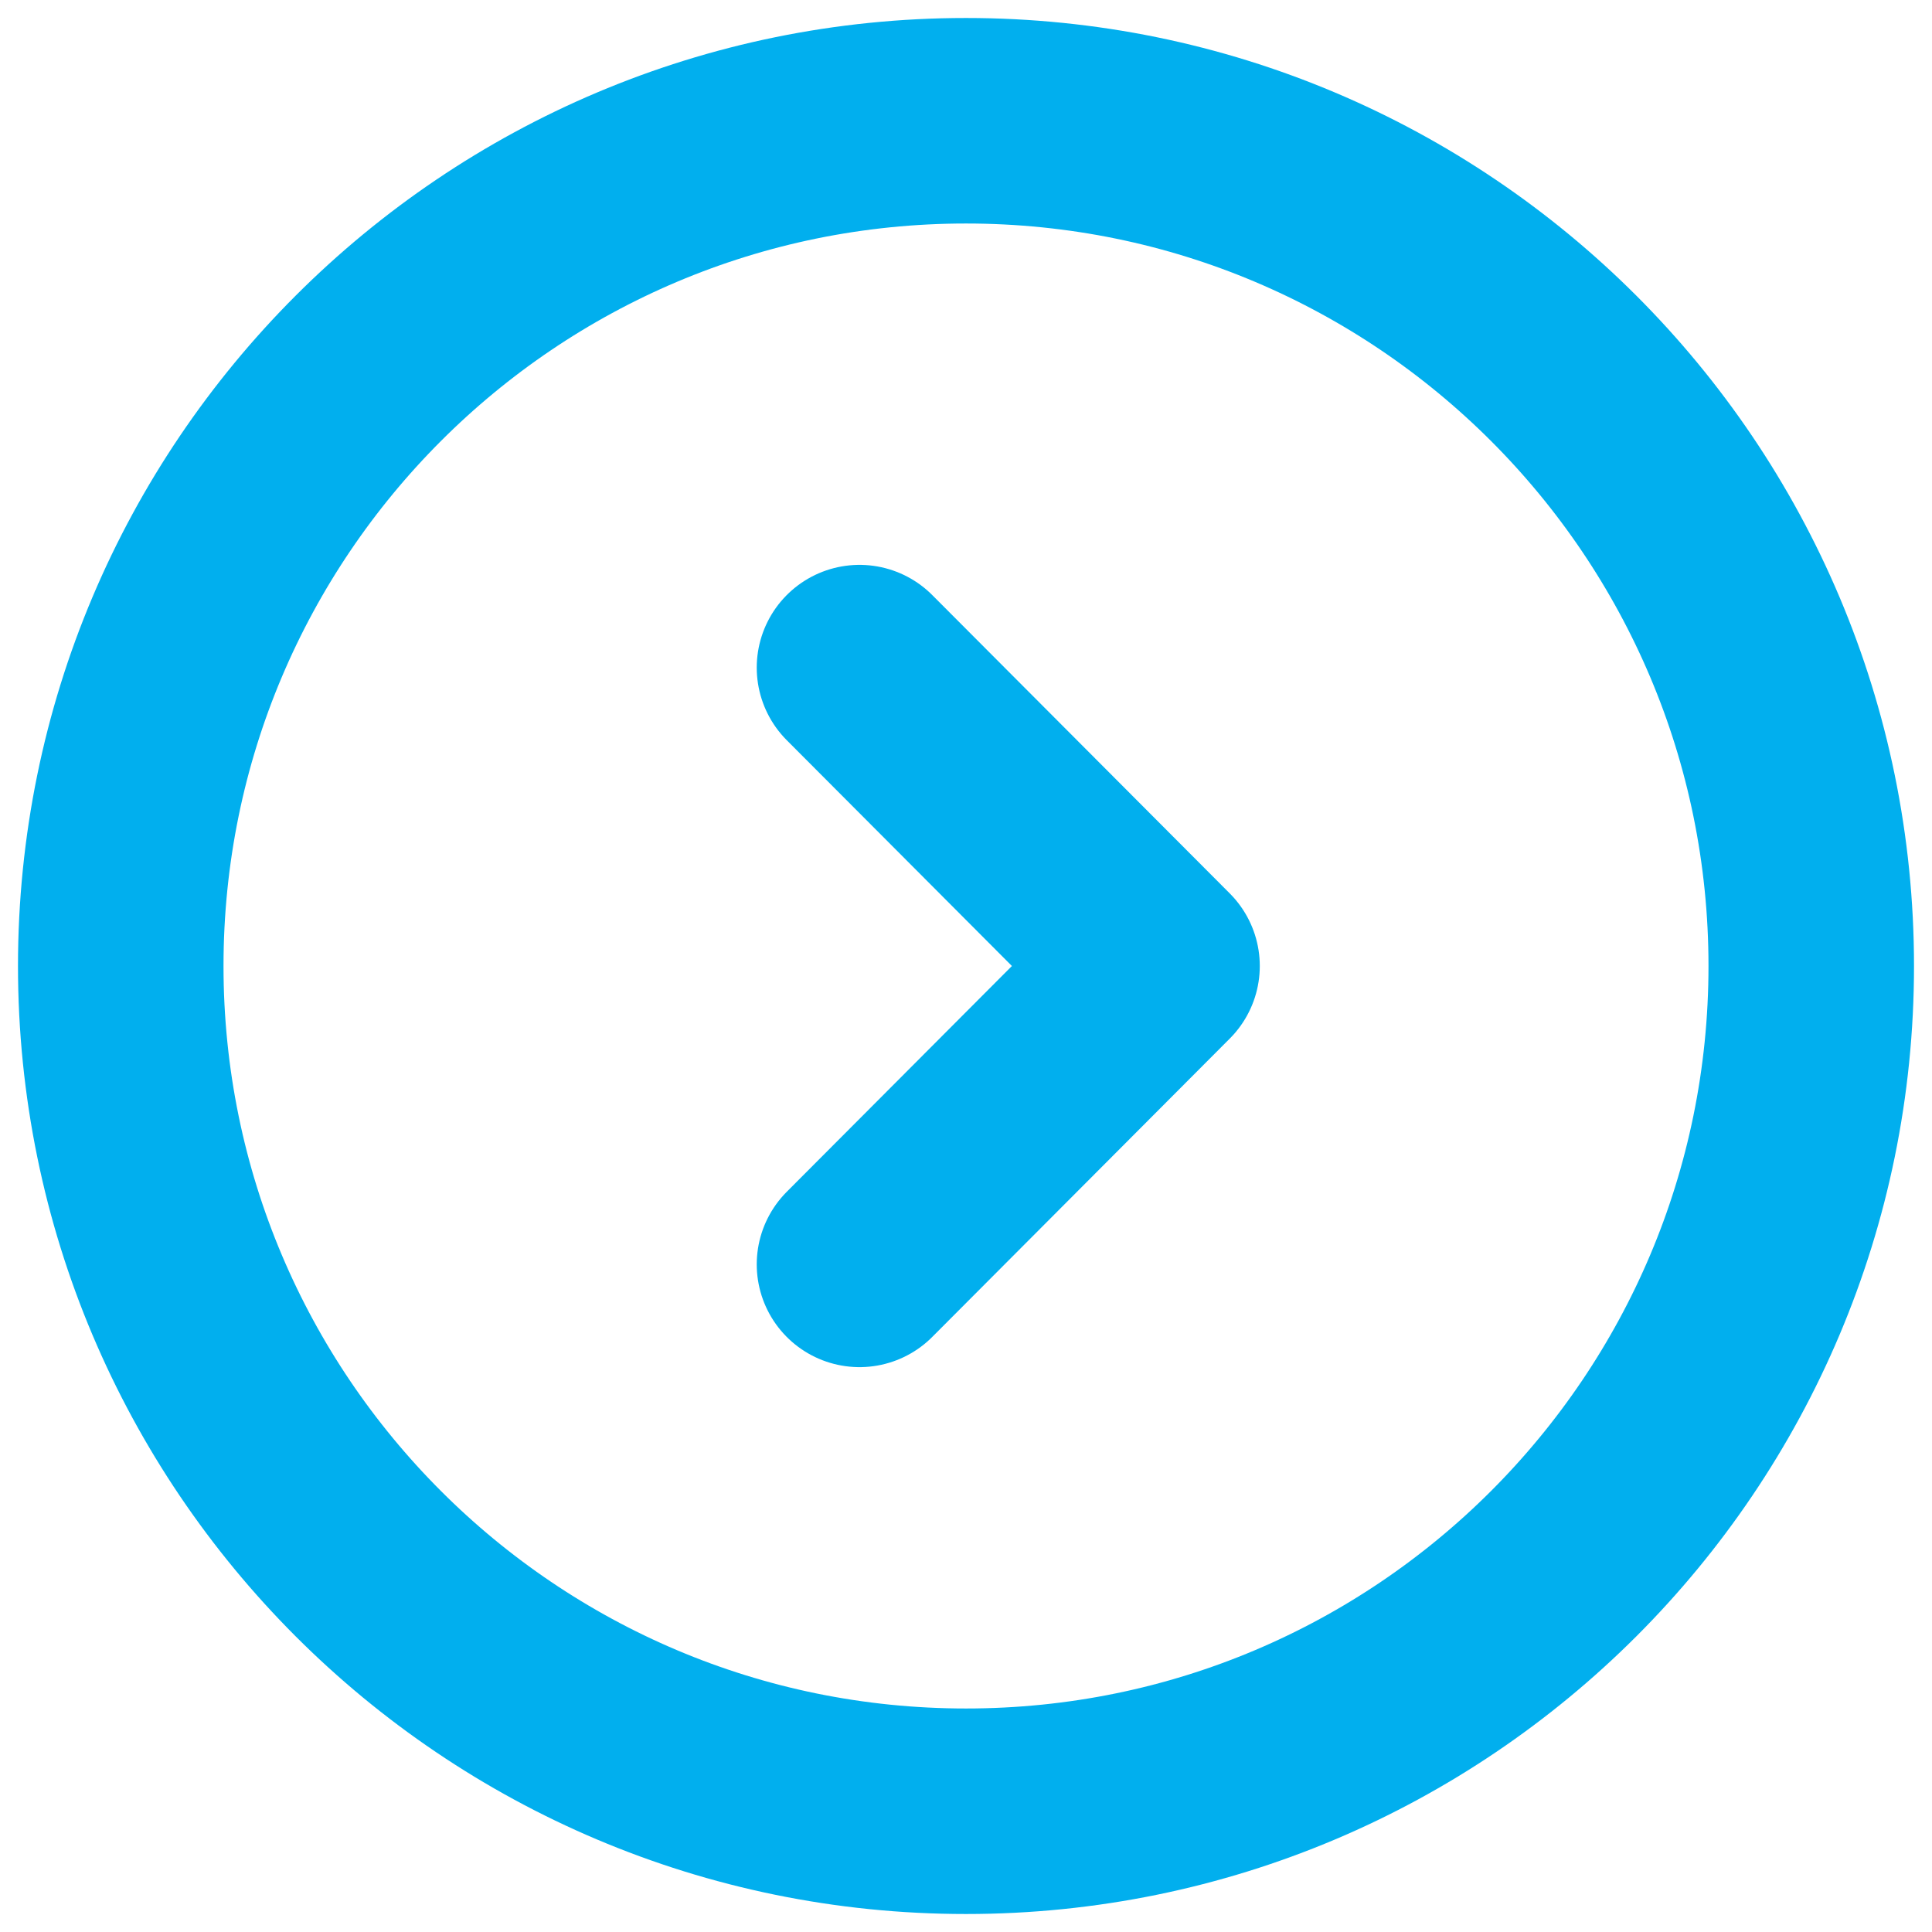
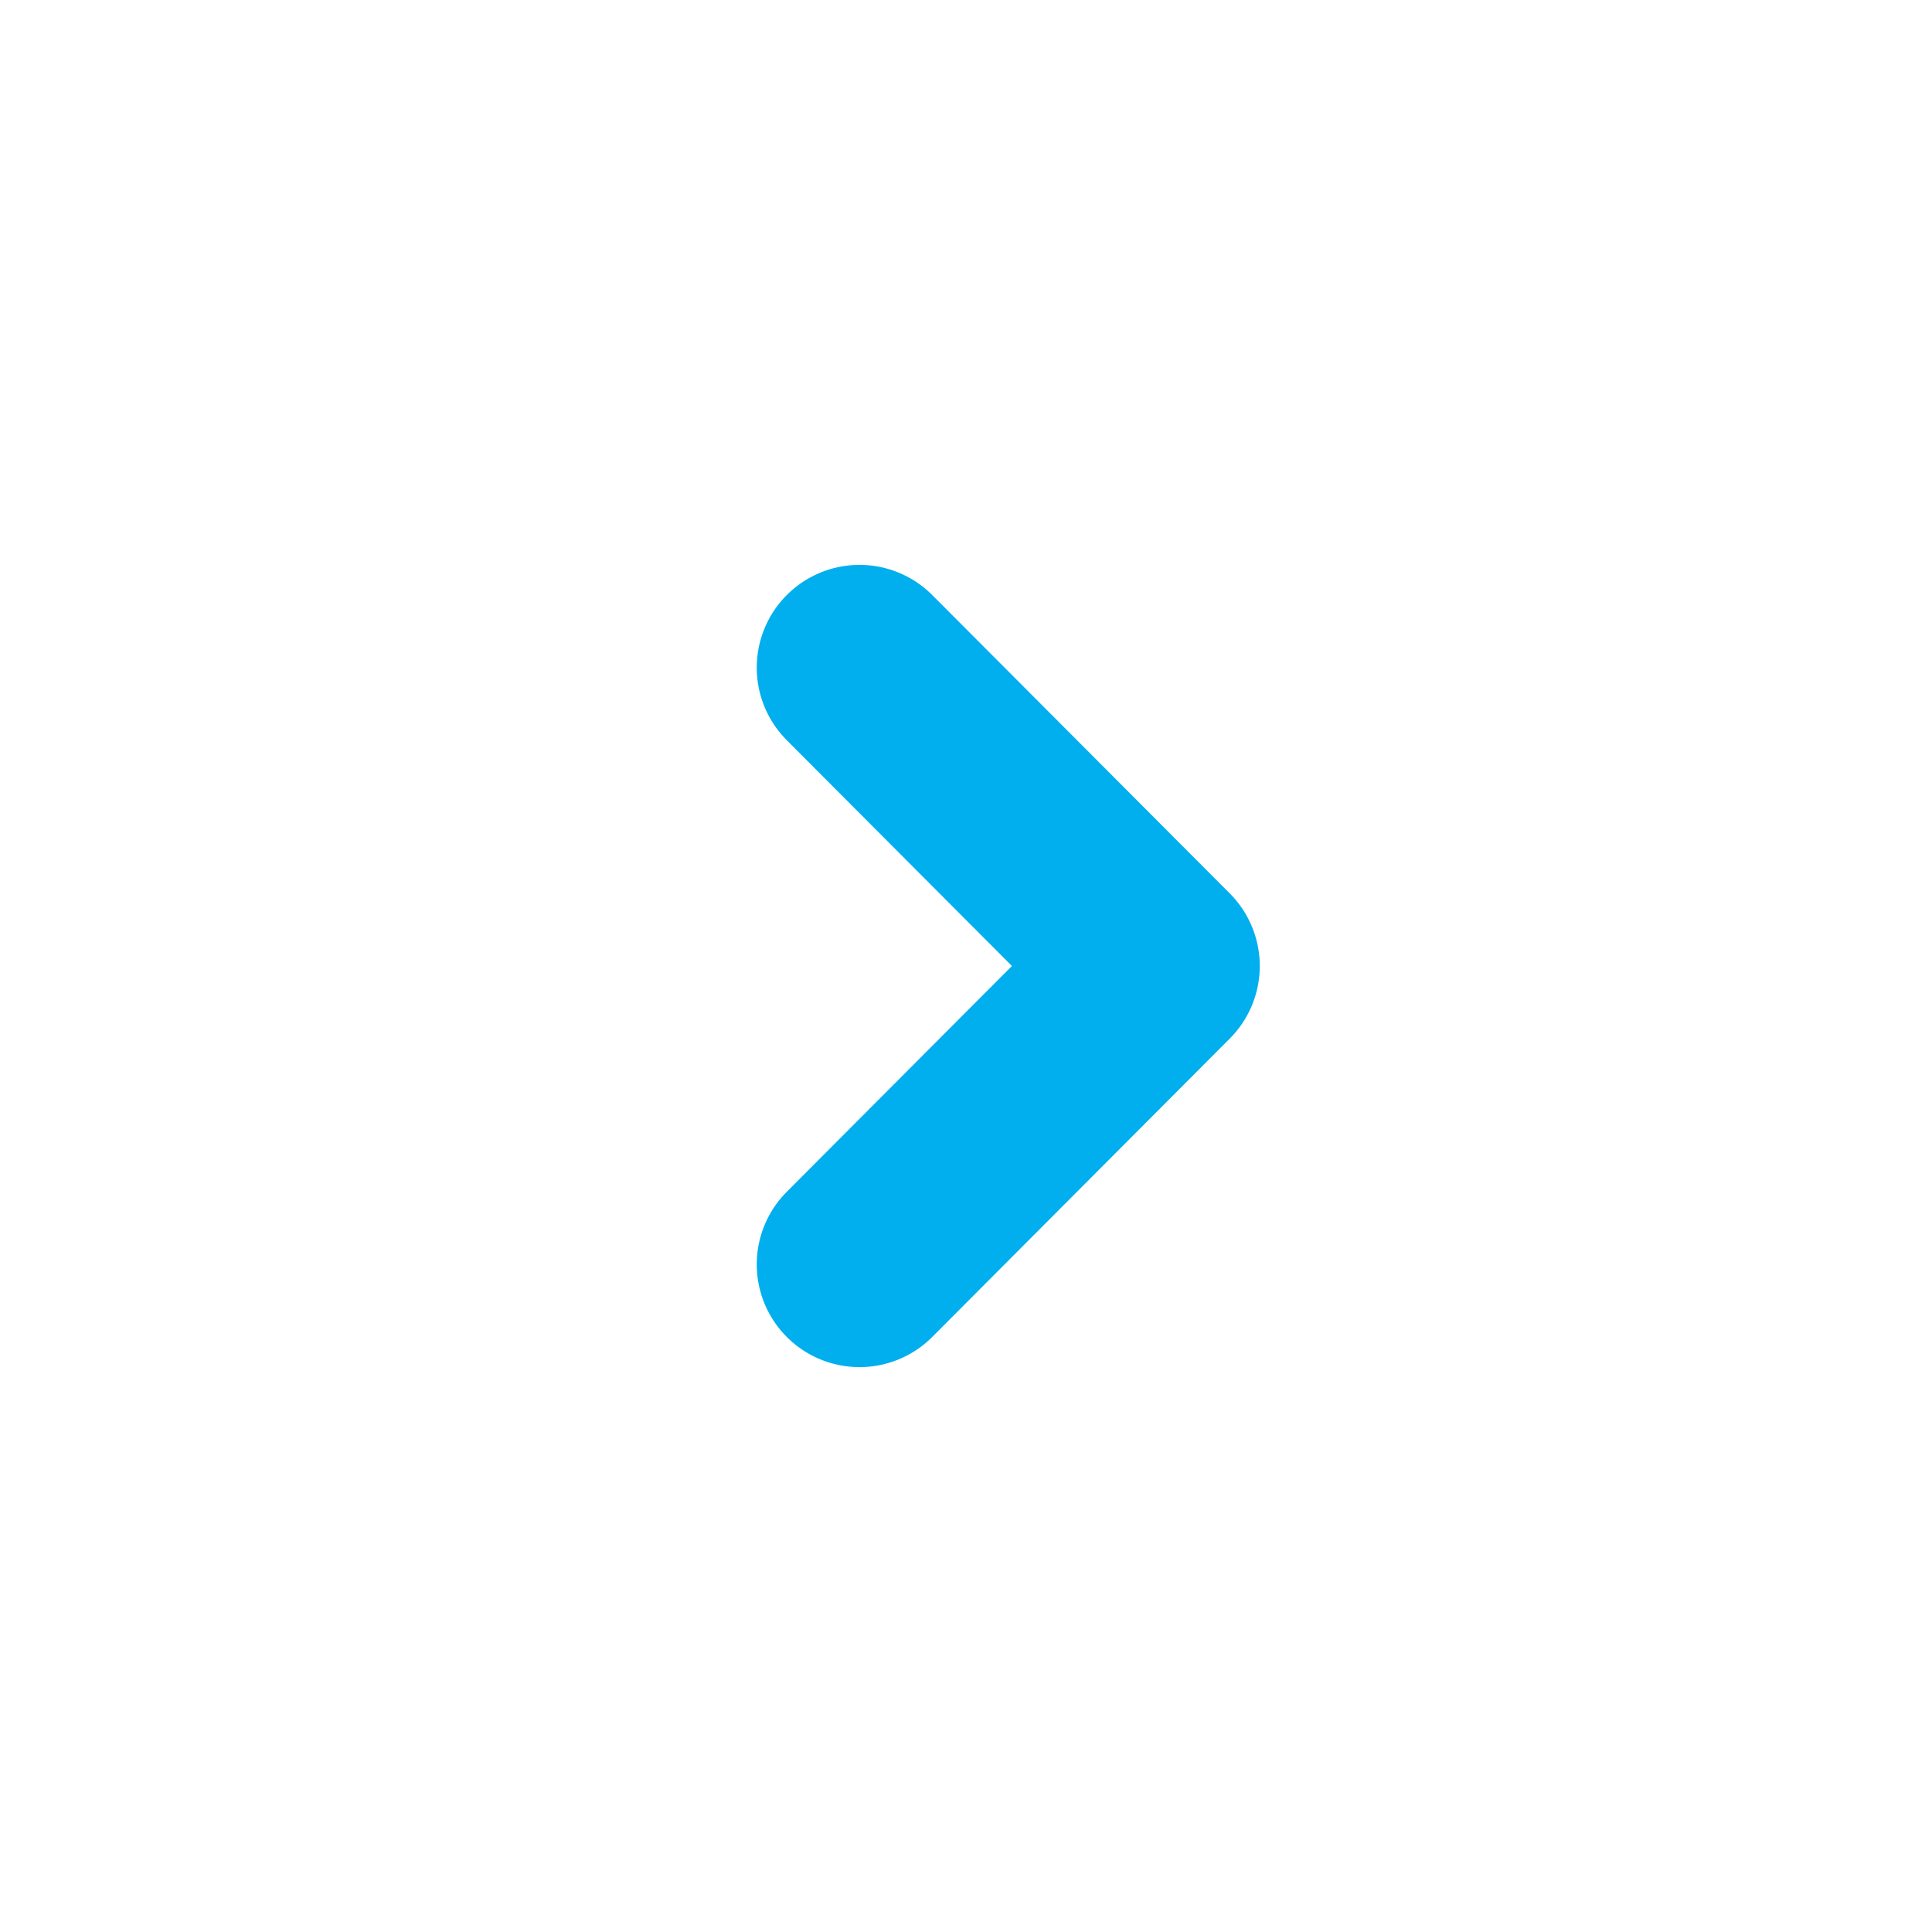
<svg xmlns="http://www.w3.org/2000/svg" width="16" height="16" viewBox="0 0 16 16" fill="none">
-   <path d="M8 15C11.866 15 15 11.866 15 8C15 4.134 11.866 1 8 1C4.134 1 1 4.134 1 8C1 11.866 4.134 15 8 15Z" stroke="#01AFEE" stroke-width="1.702" stroke-miterlimit="10" stroke-linecap="round" stroke-linejoin="round" />
  <path d="M7.118 10.471L9.582 8L7.118 5.529" stroke="#01AFEE" stroke-width="1.702" stroke-linecap="round" stroke-linejoin="round" />
</svg>